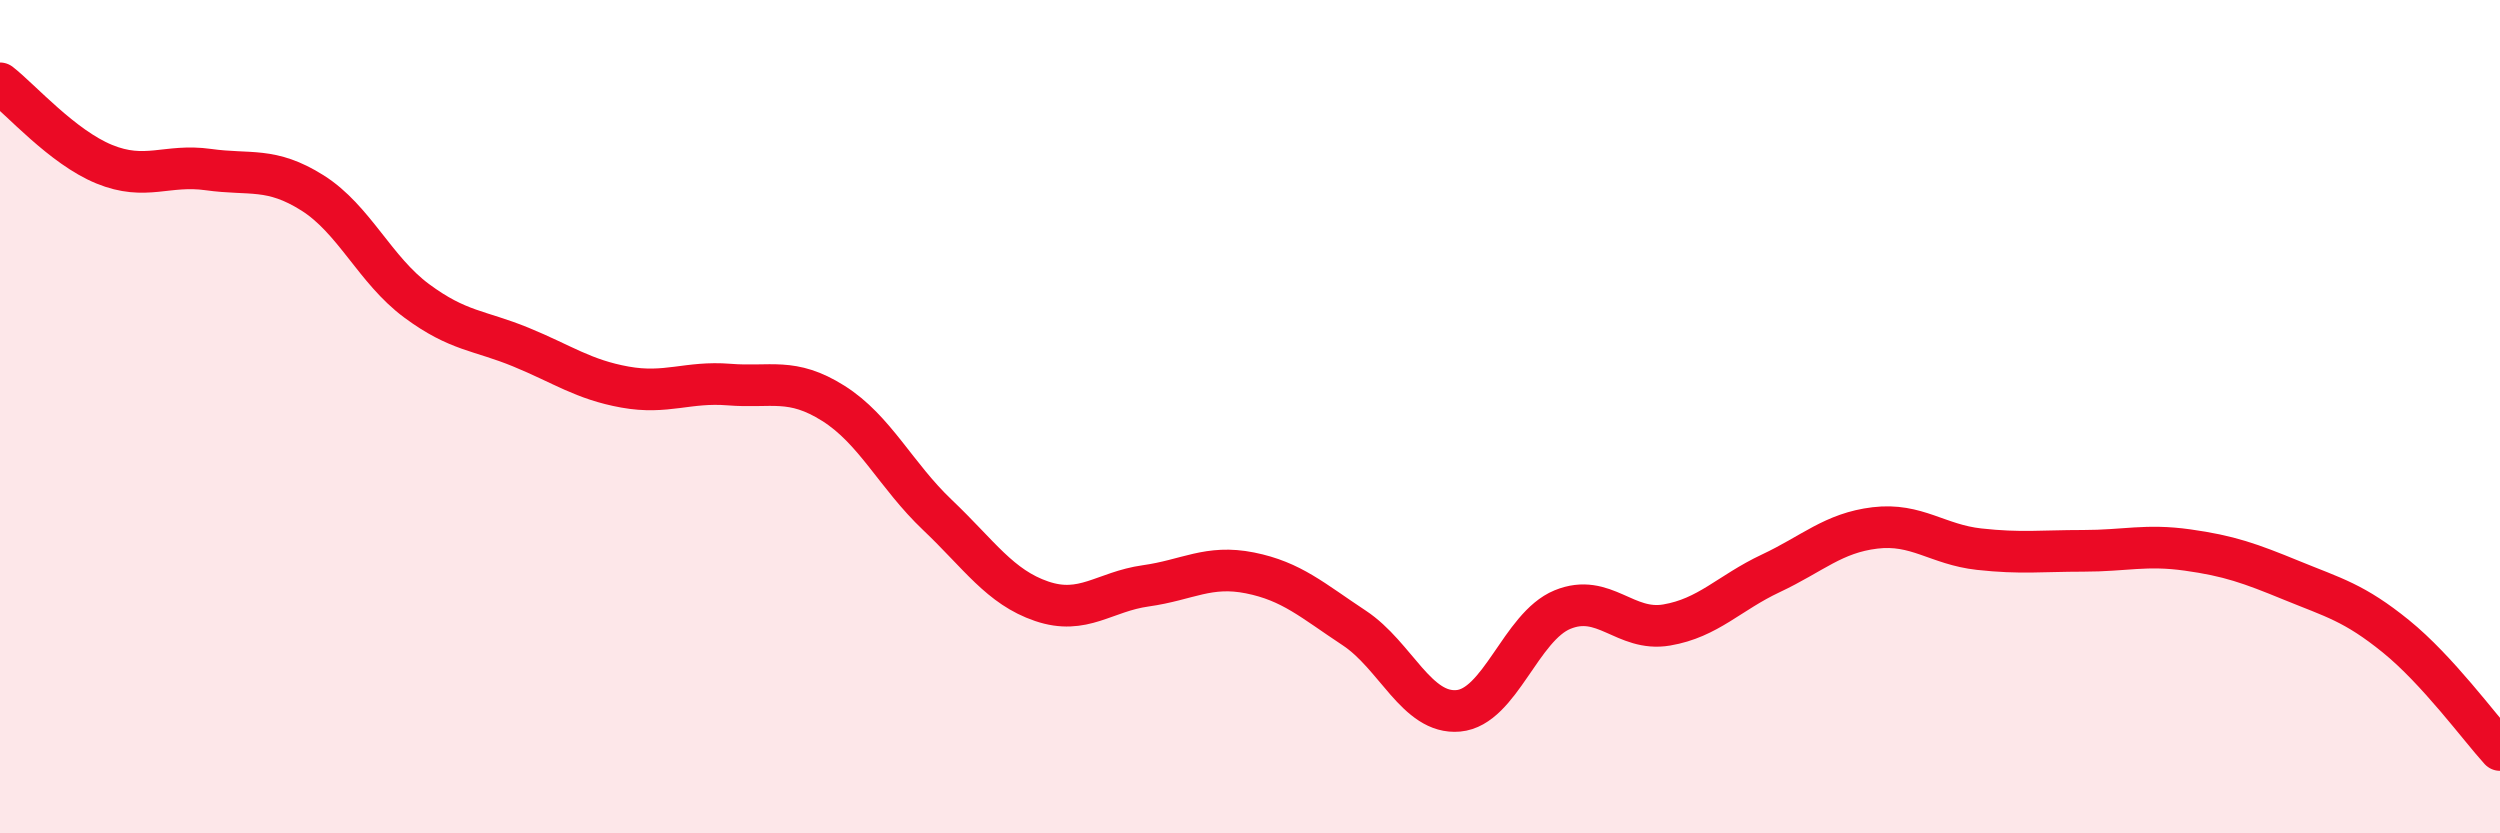
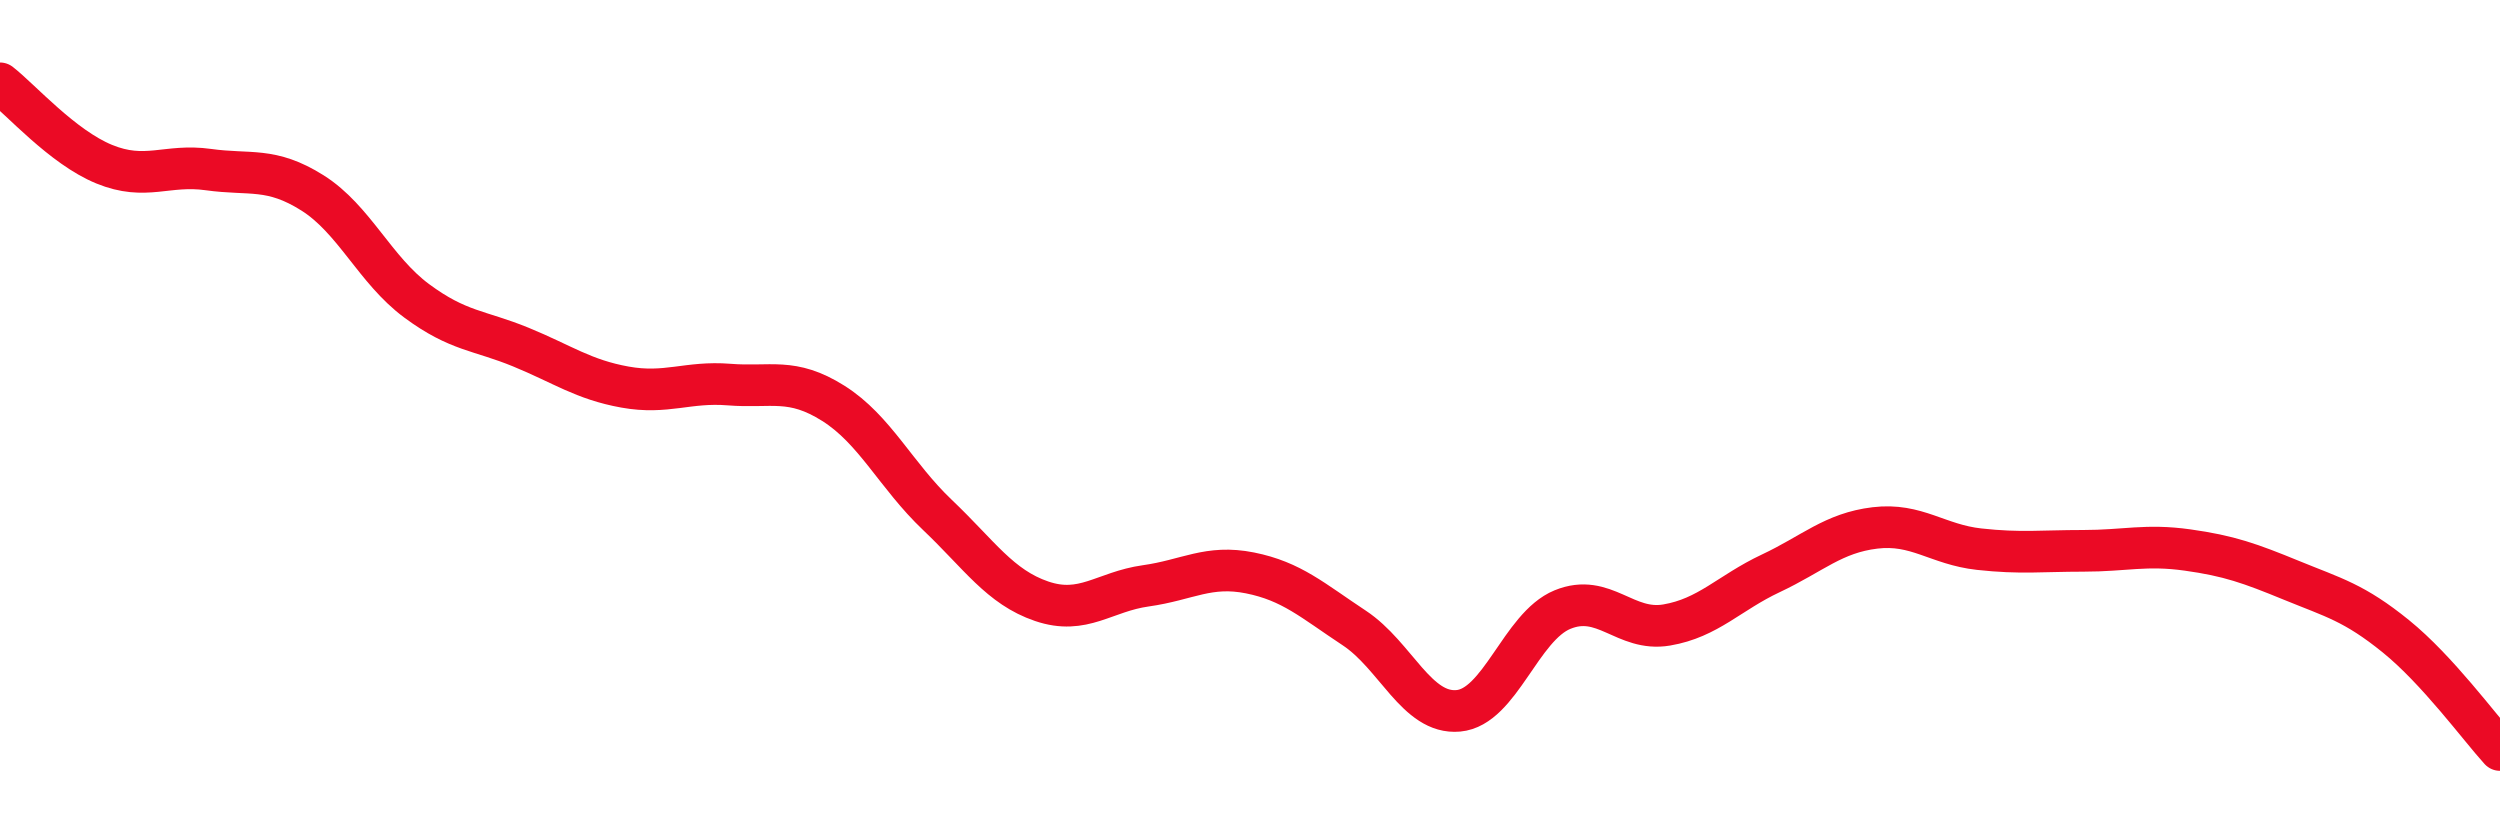
<svg xmlns="http://www.w3.org/2000/svg" width="60" height="20" viewBox="0 0 60 20">
-   <path d="M 0,2 C 0.5,2.39 1.5,3.53 2.5,3.94 C 3.5,4.35 4,3.93 5,4.07 C 6,4.21 6.5,4 7.5,4.63 C 8.5,5.26 9,6.48 10,7.22 C 11,7.96 11.5,7.92 12.5,8.33 C 13.5,8.74 14,9.11 15,9.29 C 16,9.47 16.5,9.15 17.5,9.23 C 18.5,9.31 19,9.05 20,9.68 C 21,10.31 21.5,11.41 22.5,12.36 C 23.5,13.31 24,14.09 25,14.43 C 26,14.77 26.5,14.2 27.5,14.06 C 28.5,13.92 29,13.55 30,13.75 C 31,13.95 31.5,14.41 32.5,15.07 C 33.5,15.73 34,17.15 35,17.06 C 36,16.97 36.5,15.04 37.5,14.63 C 38.5,14.22 39,15.17 40,15 C 41,14.83 41.5,14.23 42.5,13.76 C 43.5,13.29 44,12.79 45,12.67 C 46,12.55 46.5,13.07 47.5,13.18 C 48.5,13.29 49,13.22 50,13.22 C 51,13.22 51.5,13.06 52.5,13.2 C 53.5,13.34 54,13.52 55,13.93 C 56,14.34 56.5,14.46 57.5,15.27 C 58.5,16.08 59.5,17.45 60,18L60 20L0 20Z" fill="#EB0A25" opacity="0.1" stroke-linecap="round" stroke-linejoin="round" />
  <path d="M 0,2 C 0.5,2.39 1.5,3.53 2.5,3.94 C 3.5,4.35 4,3.93 5,4.07 C 6,4.21 6.5,4 7.5,4.63 C 8.5,5.26 9,6.48 10,7.22 C 11,7.96 11.5,7.92 12.5,8.33 C 13.5,8.74 14,9.11 15,9.29 C 16,9.47 16.5,9.15 17.5,9.23 C 18.5,9.31 19,9.05 20,9.68 C 21,10.31 21.5,11.41 22.5,12.36 C 23.5,13.31 24,14.09 25,14.43 C 26,14.77 26.5,14.2 27.5,14.06 C 28.5,13.92 29,13.55 30,13.75 C 31,13.95 31.5,14.41 32.5,15.07 C 33.5,15.73 34,17.15 35,17.06 C 36,16.97 36.5,15.04 37.5,14.63 C 38.5,14.22 39,15.17 40,15 C 41,14.83 41.5,14.23 42.5,13.76 C 43.5,13.29 44,12.79 45,12.67 C 46,12.55 46.5,13.07 47.5,13.18 C 48.5,13.29 49,13.22 50,13.22 C 51,13.22 51.5,13.06 52.5,13.2 C 53.5,13.34 54,13.52 55,13.93 C 56,14.34 56.5,14.46 57.5,15.27 C 58.5,16.08 59.5,17.45 60,18" stroke="#EB0A25" stroke-width="1" fill="none" stroke-linecap="round" stroke-linejoin="round" />
</svg>